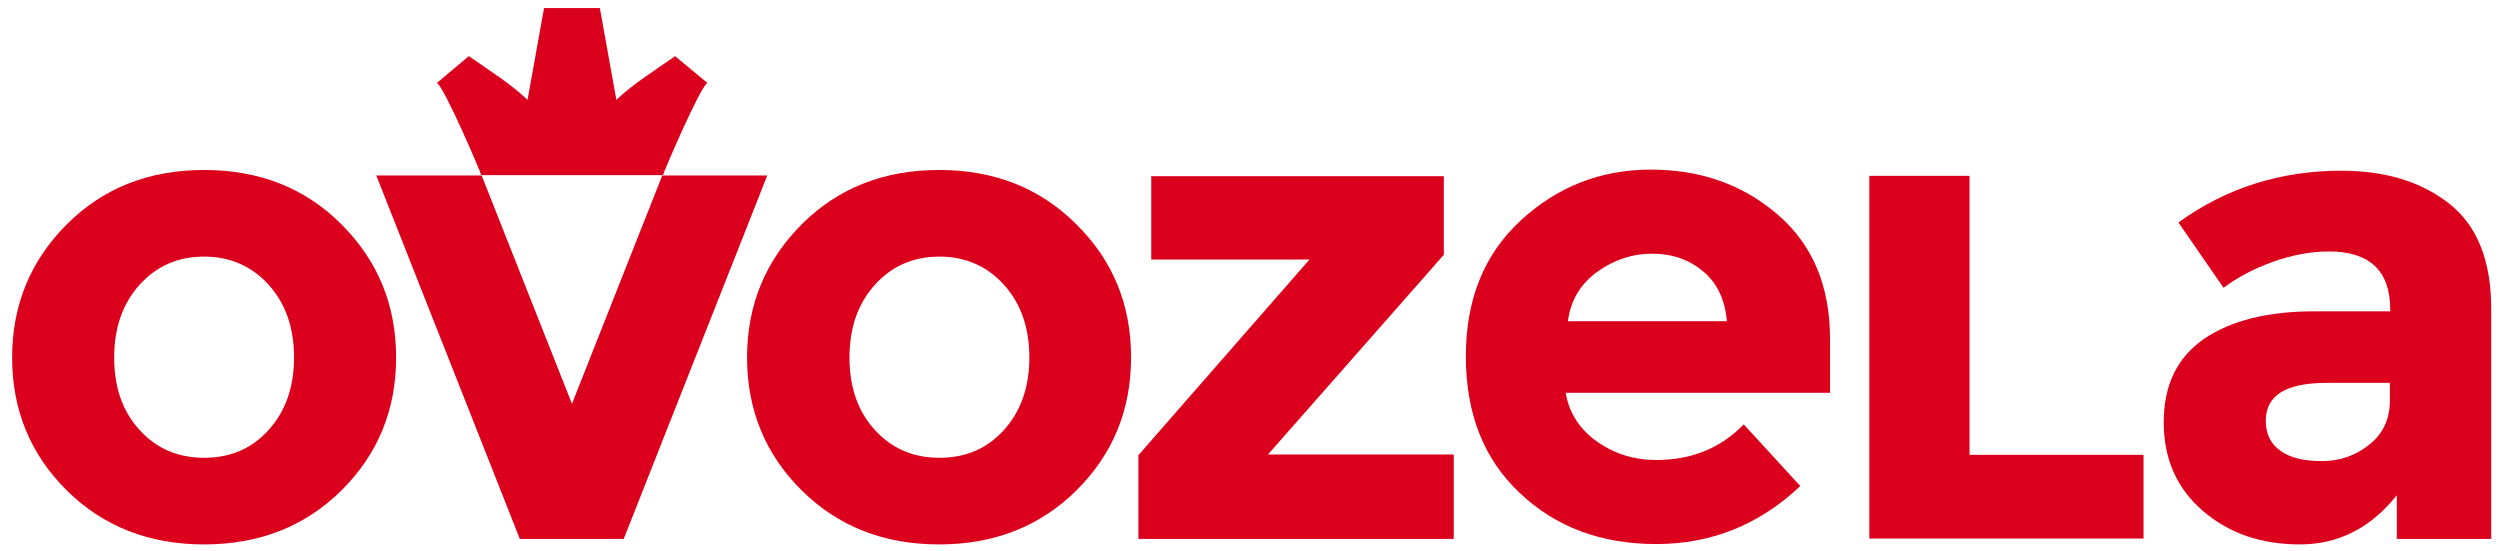
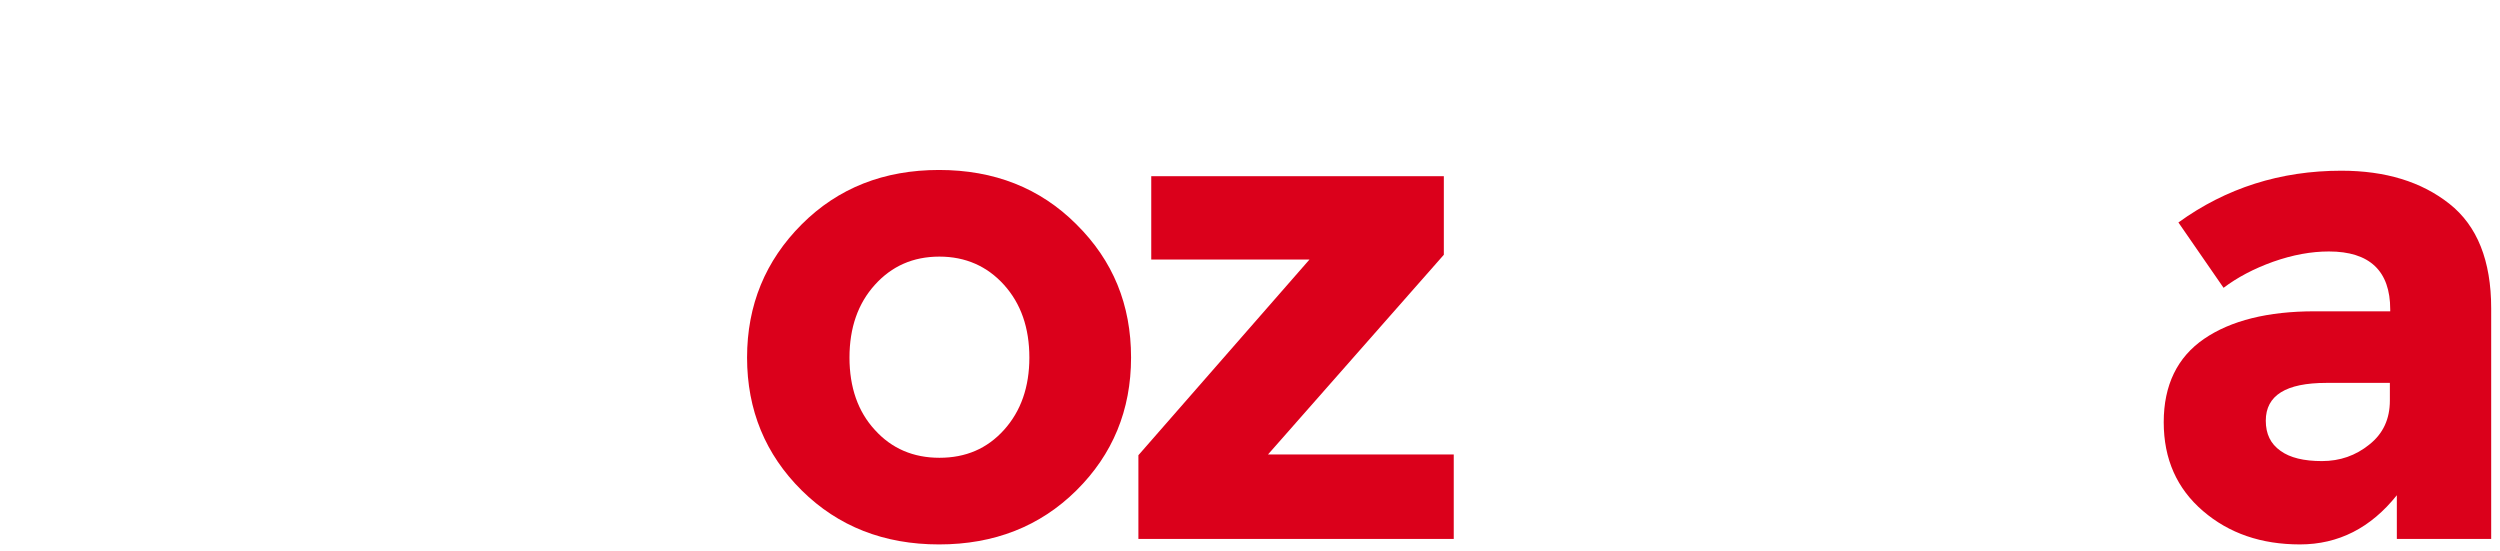
<svg xmlns="http://www.w3.org/2000/svg" version="1.1" id="Vrstva_1" x="0px" y="0px" viewBox="0 0 681 150" style="enable-background:new 0 0 681 150;" xml:space="preserve">
  <style type="text/css">
	.st0{fill:#DB001B;}
</style>
  <g>
-     <path class="st0" d="M107.9,97.4c0,14.3-5,26.4-14.9,36.2c-9.9,9.8-22.4,14.7-37.4,14.7c-15,0-27.5-4.9-37.4-14.7   c-9.9-9.8-14.9-21.9-14.9-36.2c0-14.3,5-26.4,14.9-36.3c9.9-9.9,22.4-14.8,37.4-14.8c15,0,27.5,4.9,37.4,14.8   C102.9,71,107.9,83,107.9,97.4 M31.1,97.4c0,8.1,2.3,14.7,6.9,19.7c4.6,5.1,10.5,7.6,17.6,7.6c7.2,0,13-2.5,17.6-7.6   c4.6-5.1,6.9-11.7,6.9-19.7c0-8.1-2.3-14.7-6.9-19.8c-4.6-5.1-10.5-7.7-17.6-7.7c-7.2,0-13,2.6-17.6,7.7   C33.4,82.7,31.1,89.3,31.1,97.4" />
-     <polygon class="st0" points="141.6,146.8 102.5,47.8 131.2,47.8 155.8,110 180.4,47.8 209,47.8 169.9,146.8  " />
    <path class="st0" d="M308.1,97.4c0,14.3-5,26.4-14.9,36.2c-9.9,9.8-22.4,14.7-37.4,14.7c-15,0-27.5-4.9-37.4-14.7   c-9.9-9.8-14.9-21.9-14.9-36.2c0-14.3,5-26.4,14.9-36.3c9.9-9.9,22.4-14.8,37.4-14.8c15,0,27.5,4.9,37.4,14.8   C303.2,71,308.1,83,308.1,97.4 M231.4,97.4c0,8.1,2.3,14.7,6.9,19.7c4.6,5.1,10.5,7.6,17.6,7.6c7.2,0,13-2.5,17.6-7.6   c4.6-5.1,6.9-11.7,6.9-19.7c0-8.1-2.3-14.7-6.9-19.8c-4.6-5.1-10.5-7.7-17.6-7.7c-7.2,0-13,2.6-17.6,7.7   C233.7,82.7,231.4,89.3,231.4,97.4" />
    <polygon class="st0" points="313.6,70.7 313.6,48 393.3,48 393.3,69.4 345.4,123.8 396,123.8 396,146.8 310.1,146.8 310.1,124    356.7,70.7  " />
-     <path class="st0" d="M490.4,132.4c-11.1,10.5-24.2,15.8-39.2,15.8c-15,0-27.4-4.6-37.2-13.9c-9.8-9.2-14.7-21.6-14.7-37.2   c0-15.6,5-27.9,15-37.1c10-9.2,21.8-13.8,35.4-13.8c13.6,0,25.1,4.1,34.6,12.3c9.5,8.2,14.2,19.5,14.2,33.8v14.7h-72   c0.9,5.4,3.7,9.8,8.4,13.2c4.8,3.4,10.2,5.1,16.2,5.1c9.7,0,17.6-3.2,23.9-9.7L490.4,132.4z M463.9,73.9c-3.8-3.2-8.4-4.8-13.9-4.8   c-5.4,0-10.4,1.7-15,5c-4.5,3.3-7.2,7.8-7.9,13.4h43.3C469.9,81.6,467.7,77,463.9,73.9" />
    <path class="st0" d="M678.8,146.8h-25.9v-11.9c-7.1,8.9-15.9,13.4-26.4,13.4c-10.5,0-19.3-3-26.4-9.1c-7.1-6.1-10.7-14.1-10.7-24.2   s3.7-17.7,11-22.7c7.3-5,17.4-7.5,30.1-7.5h20.6v-0.5c0-10.5-5.6-15.8-16.7-15.8c-4.8,0-9.8,0.9-15.2,2.8   c-5.3,1.9-9.8,4.3-13.5,7.1l-12.3-17.8c13-9.4,27.8-14.1,44.4-14.1c12,0,21.8,3,29.4,9c7.6,6,11.4,15.5,11.4,28.5V146.8z    M651,109.1v-4.8h-17.3c-11,0-16.5,3.4-16.5,10.3c0,3.6,1.3,6.3,4,8.2c2.6,1.9,6.4,2.8,11.3,2.8c4.9,0,9.2-1.5,12.9-4.5   C649.2,118.1,651,114.1,651,109.1" />
-     <path class="st0" d="M183.9,15.3c-5.7,4-11.5,7.6-16,11.9l-4.5-25h-7.1h-1h-7.1l-4.5,25c-4.5-4.3-10.2-7.9-16-11.9l-8.7,7.3   c2,1,12.1,24.7,12.1,25.1h8.9h12.7h2.6h1h2.6h12.8h8.9c0-0.4,10.1-24.1,12.1-25.1L183.9,15.3z" />
-     <polygon class="st0" points="536.5,47.9 509.2,47.9 509.2,146.7 583.9,146.7 583.9,123.9 536.5,123.9  " />
  </g>
  <g>
</g>
  <g>
</g>
  <g>
</g>
  <g>
</g>
  <g>
</g>
  <g>
</g>
</svg>